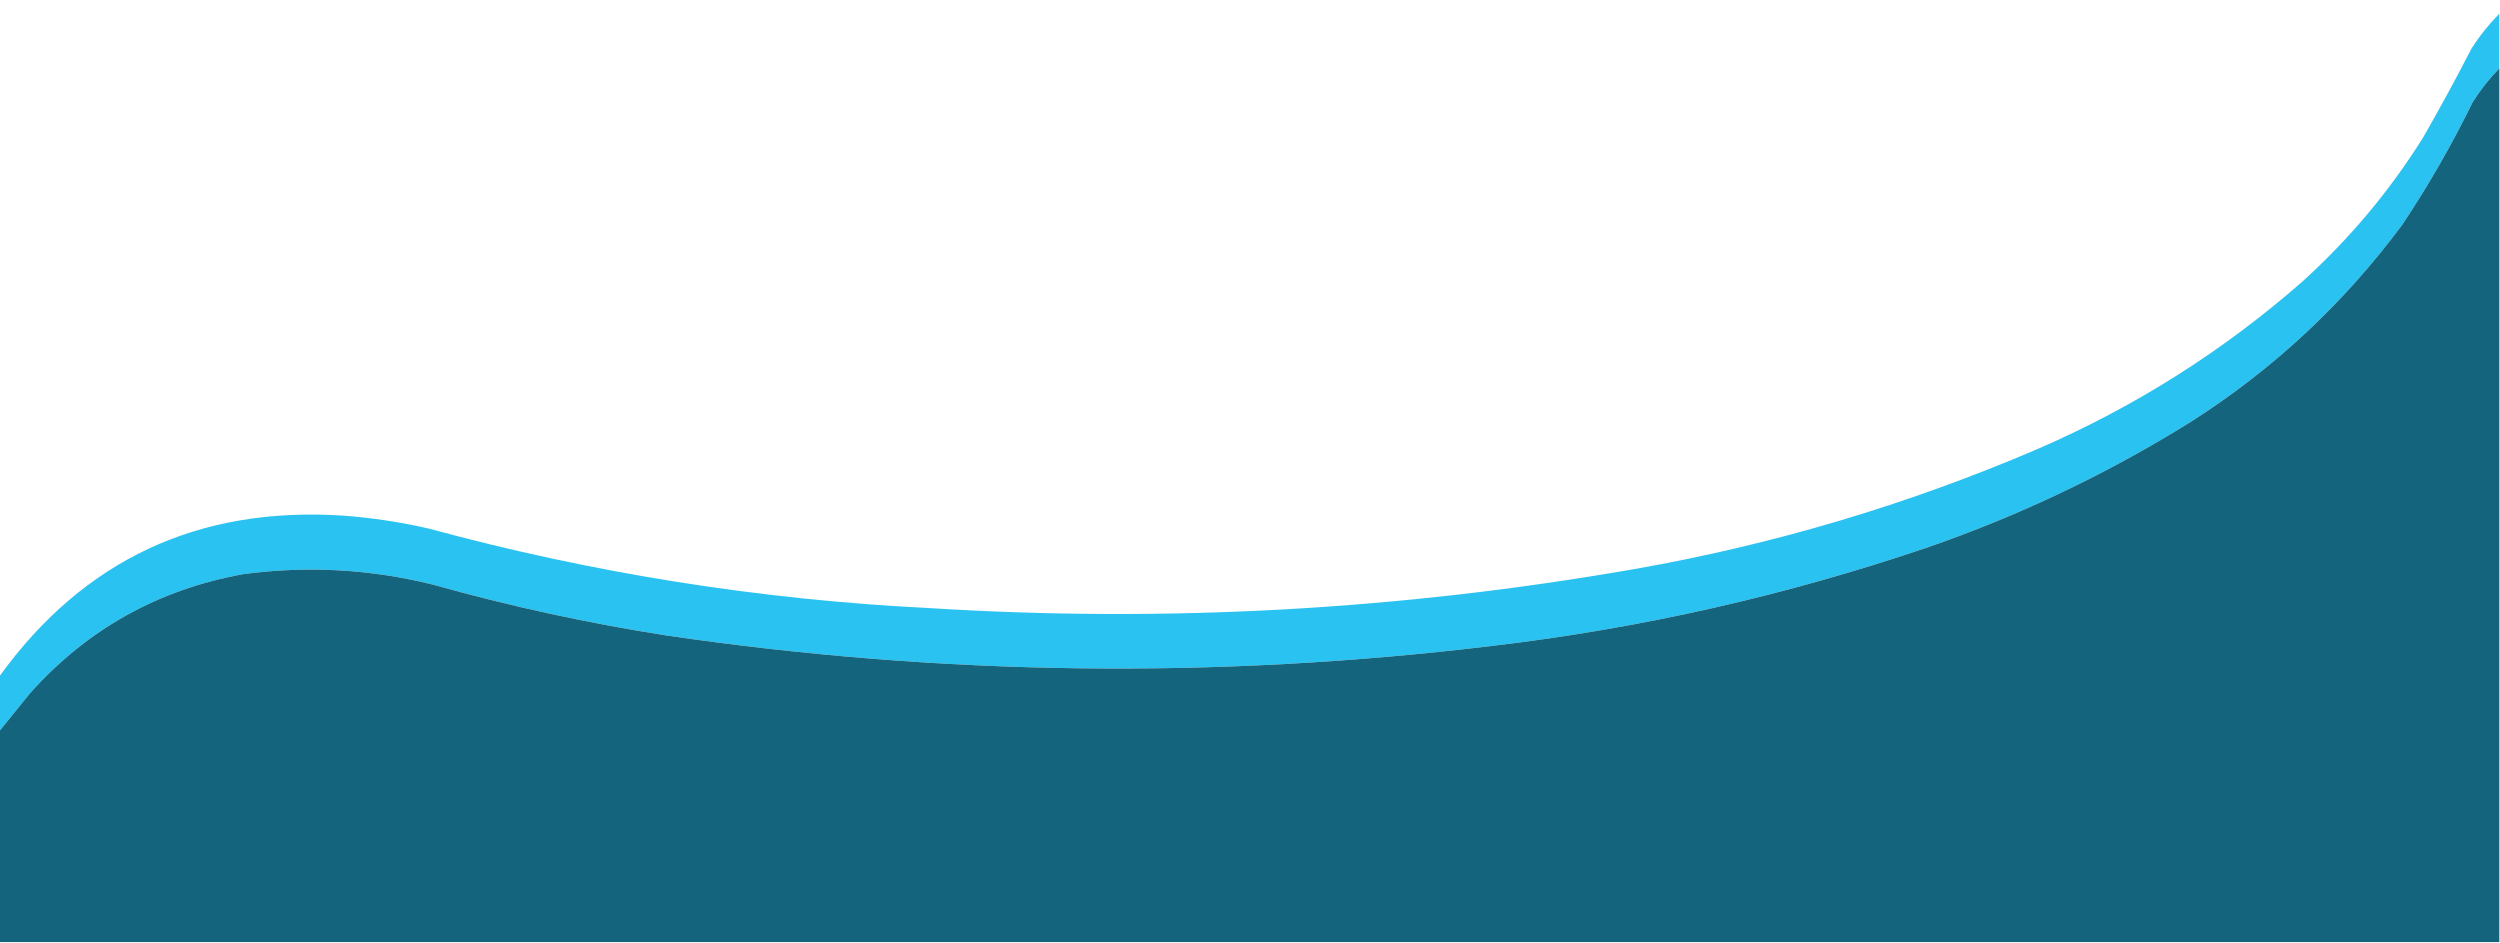
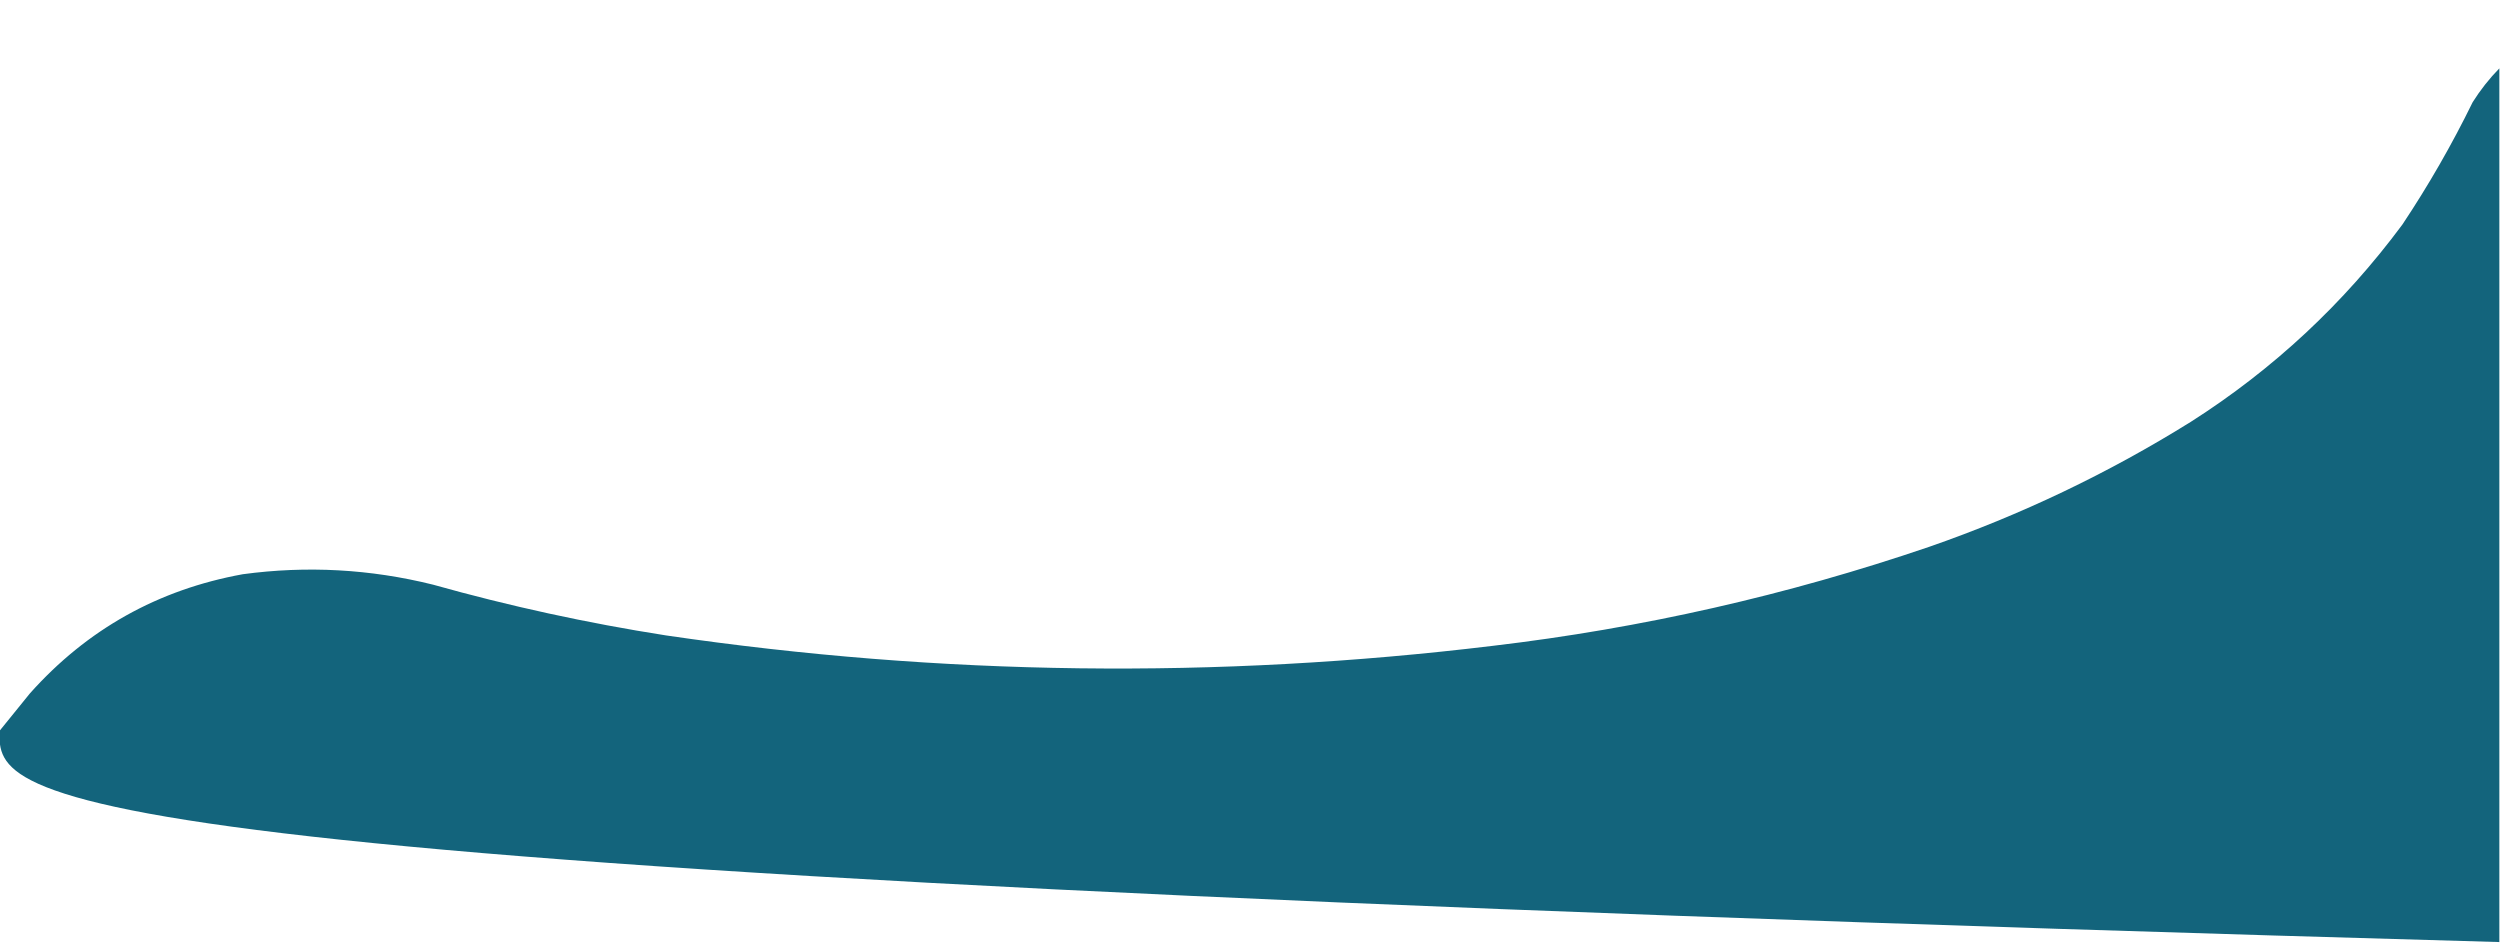
<svg xmlns="http://www.w3.org/2000/svg" version="1.1" width="1920px" height="724px" style="shape-rendering:geometricPrecision; text-rendering:geometricPrecision; image-rendering:optimizeQuality; fill-rule:evenodd; clip-rule:evenodd">
  <g>
-     <path style="opacity:0.988" fill="#28C1EF" d="M 1919.5,10.5 C 1919.5,24.5 1919.5,38.5 1919.5,52.5C 1911.77,60.405 1904.94,69.072 1899,78.5C 1883.02,111.139 1865.02,142.472 1845,172.5C 1800.09,233.083 1745.92,283.583 1682.5,324C 1619.16,363.457 1552.16,395.457 1481.5,420C 1372.58,457.144 1260.92,482.478 1146.5,496C 934.428,521.672 722.761,519.006 511.5,488C 451.02,478.533 391.354,465.533 332.5,449C 284.335,437.029 235.668,434.363 186.5,441C 121.383,452.838 66.883,483.338 23,532.5C 15.148,542.237 7.314,551.903 -0.5,561.5C -0.5,547.5 -0.5,533.5 -0.5,519.5C 64.258,429.913 152.258,388.746 263.5,396C 285.755,397.655 307.755,400.989 329.5,406C 455.272,440.184 583.272,460.517 713.5,467C 895.368,478.403 1076.03,468.403 1255.5,437C 1362.12,418.235 1465.12,387.568 1564.5,345C 1639.53,312.521 1707.53,269.521 1768.5,216C 1804.6,183.261 1835.44,146.427 1861,105.5C 1873.84,83.153 1886.17,60.486 1898,37.5C 1904.22,27.701 1911.39,18.701 1919.5,10.5 Z" />
-   </g>
+     </g>
  <g>
-     <path style="opacity:1" fill="#13647c" d="M 1919.5,52.5 C 1919.5,276.167 1919.5,499.833 1919.5,723.5C 1279.5,723.5 639.5,723.5 -0.5,723.5C -0.5,669.5 -0.5,615.5 -0.5,561.5C 7.314,551.903 15.148,542.237 23,532.5C 66.883,483.338 121.383,452.838 186.5,441C 235.668,434.363 284.335,437.029 332.5,449C 391.354,465.533 451.02,478.533 511.5,488C 722.761,519.006 934.428,521.672 1146.5,496C 1260.92,482.478 1372.58,457.144 1481.5,420C 1552.16,395.457 1619.16,363.457 1682.5,324C 1745.92,283.583 1800.09,233.083 1845,172.5C 1865.02,142.472 1883.02,111.139 1899,78.5C 1904.94,69.072 1911.77,60.405 1919.5,52.5 Z" />
+     <path style="opacity:1" fill="#13647c" d="M 1919.5,52.5 C 1919.5,276.167 1919.5,499.833 1919.5,723.5C -0.5,669.5 -0.5,615.5 -0.5,561.5C 7.314,551.903 15.148,542.237 23,532.5C 66.883,483.338 121.383,452.838 186.5,441C 235.668,434.363 284.335,437.029 332.5,449C 391.354,465.533 451.02,478.533 511.5,488C 722.761,519.006 934.428,521.672 1146.5,496C 1260.92,482.478 1372.58,457.144 1481.5,420C 1552.16,395.457 1619.16,363.457 1682.5,324C 1745.92,283.583 1800.09,233.083 1845,172.5C 1865.02,142.472 1883.02,111.139 1899,78.5C 1904.94,69.072 1911.77,60.405 1919.5,52.5 Z" />
  </g>
</svg>